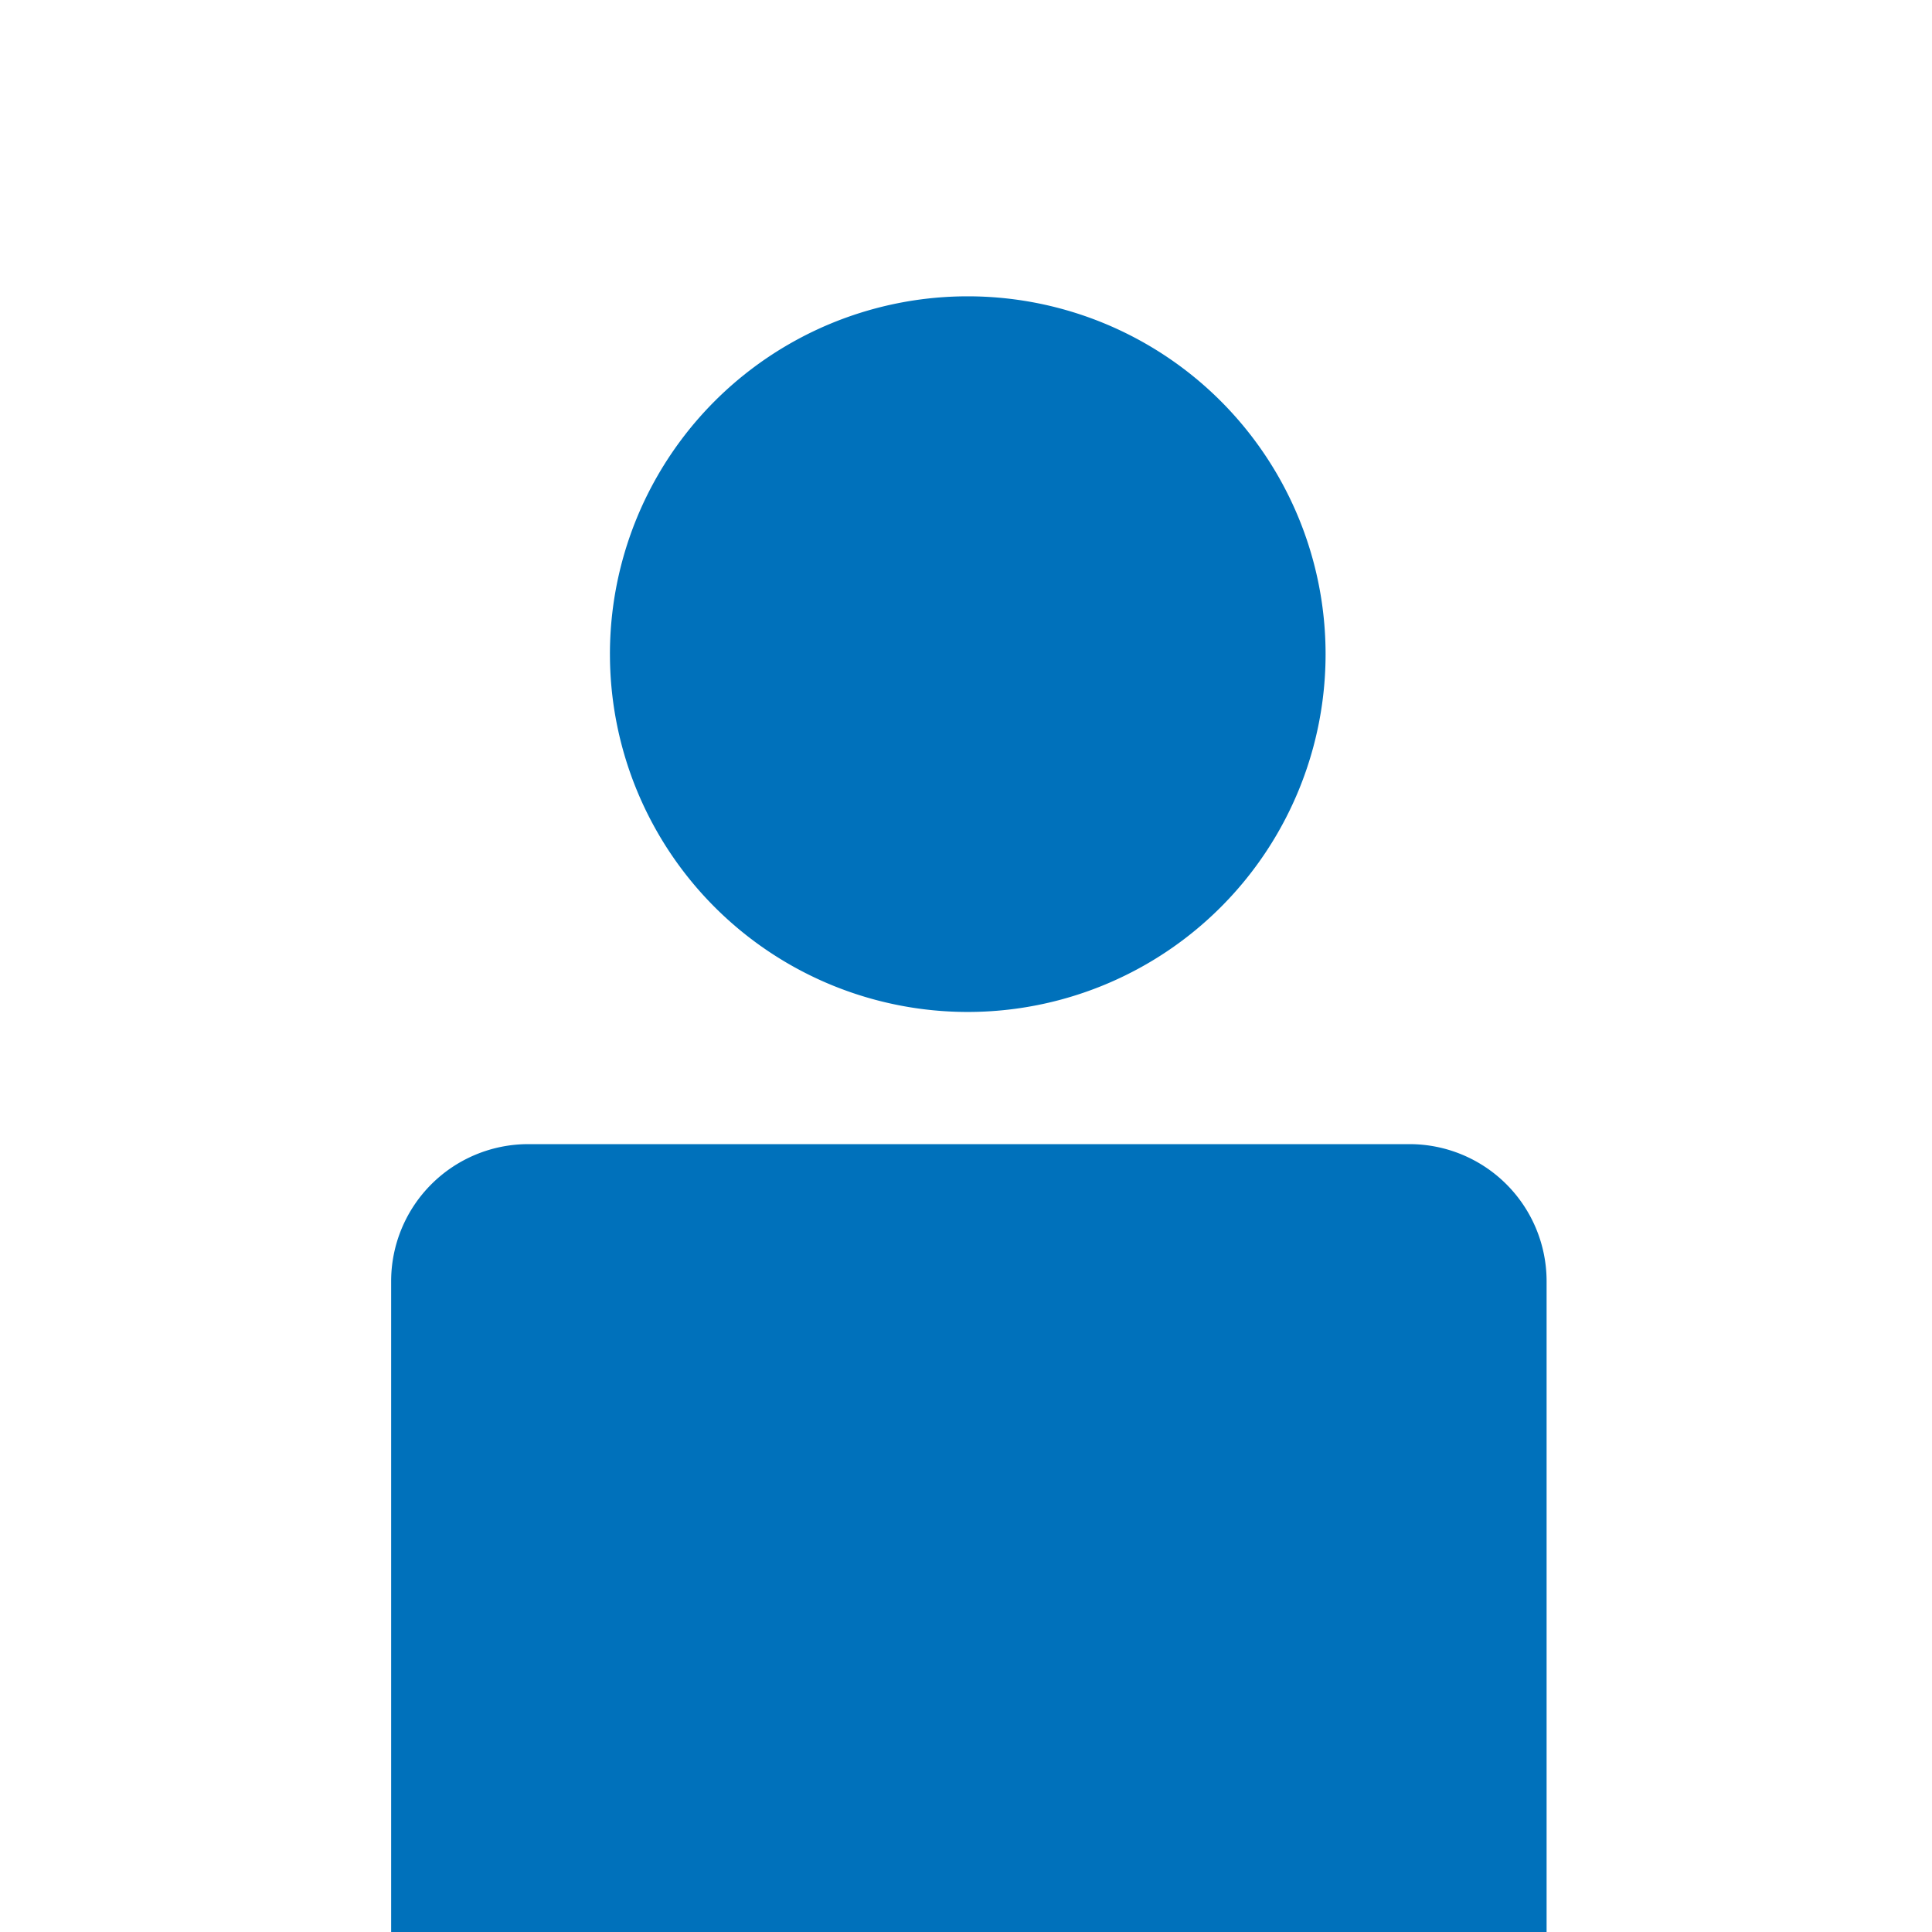
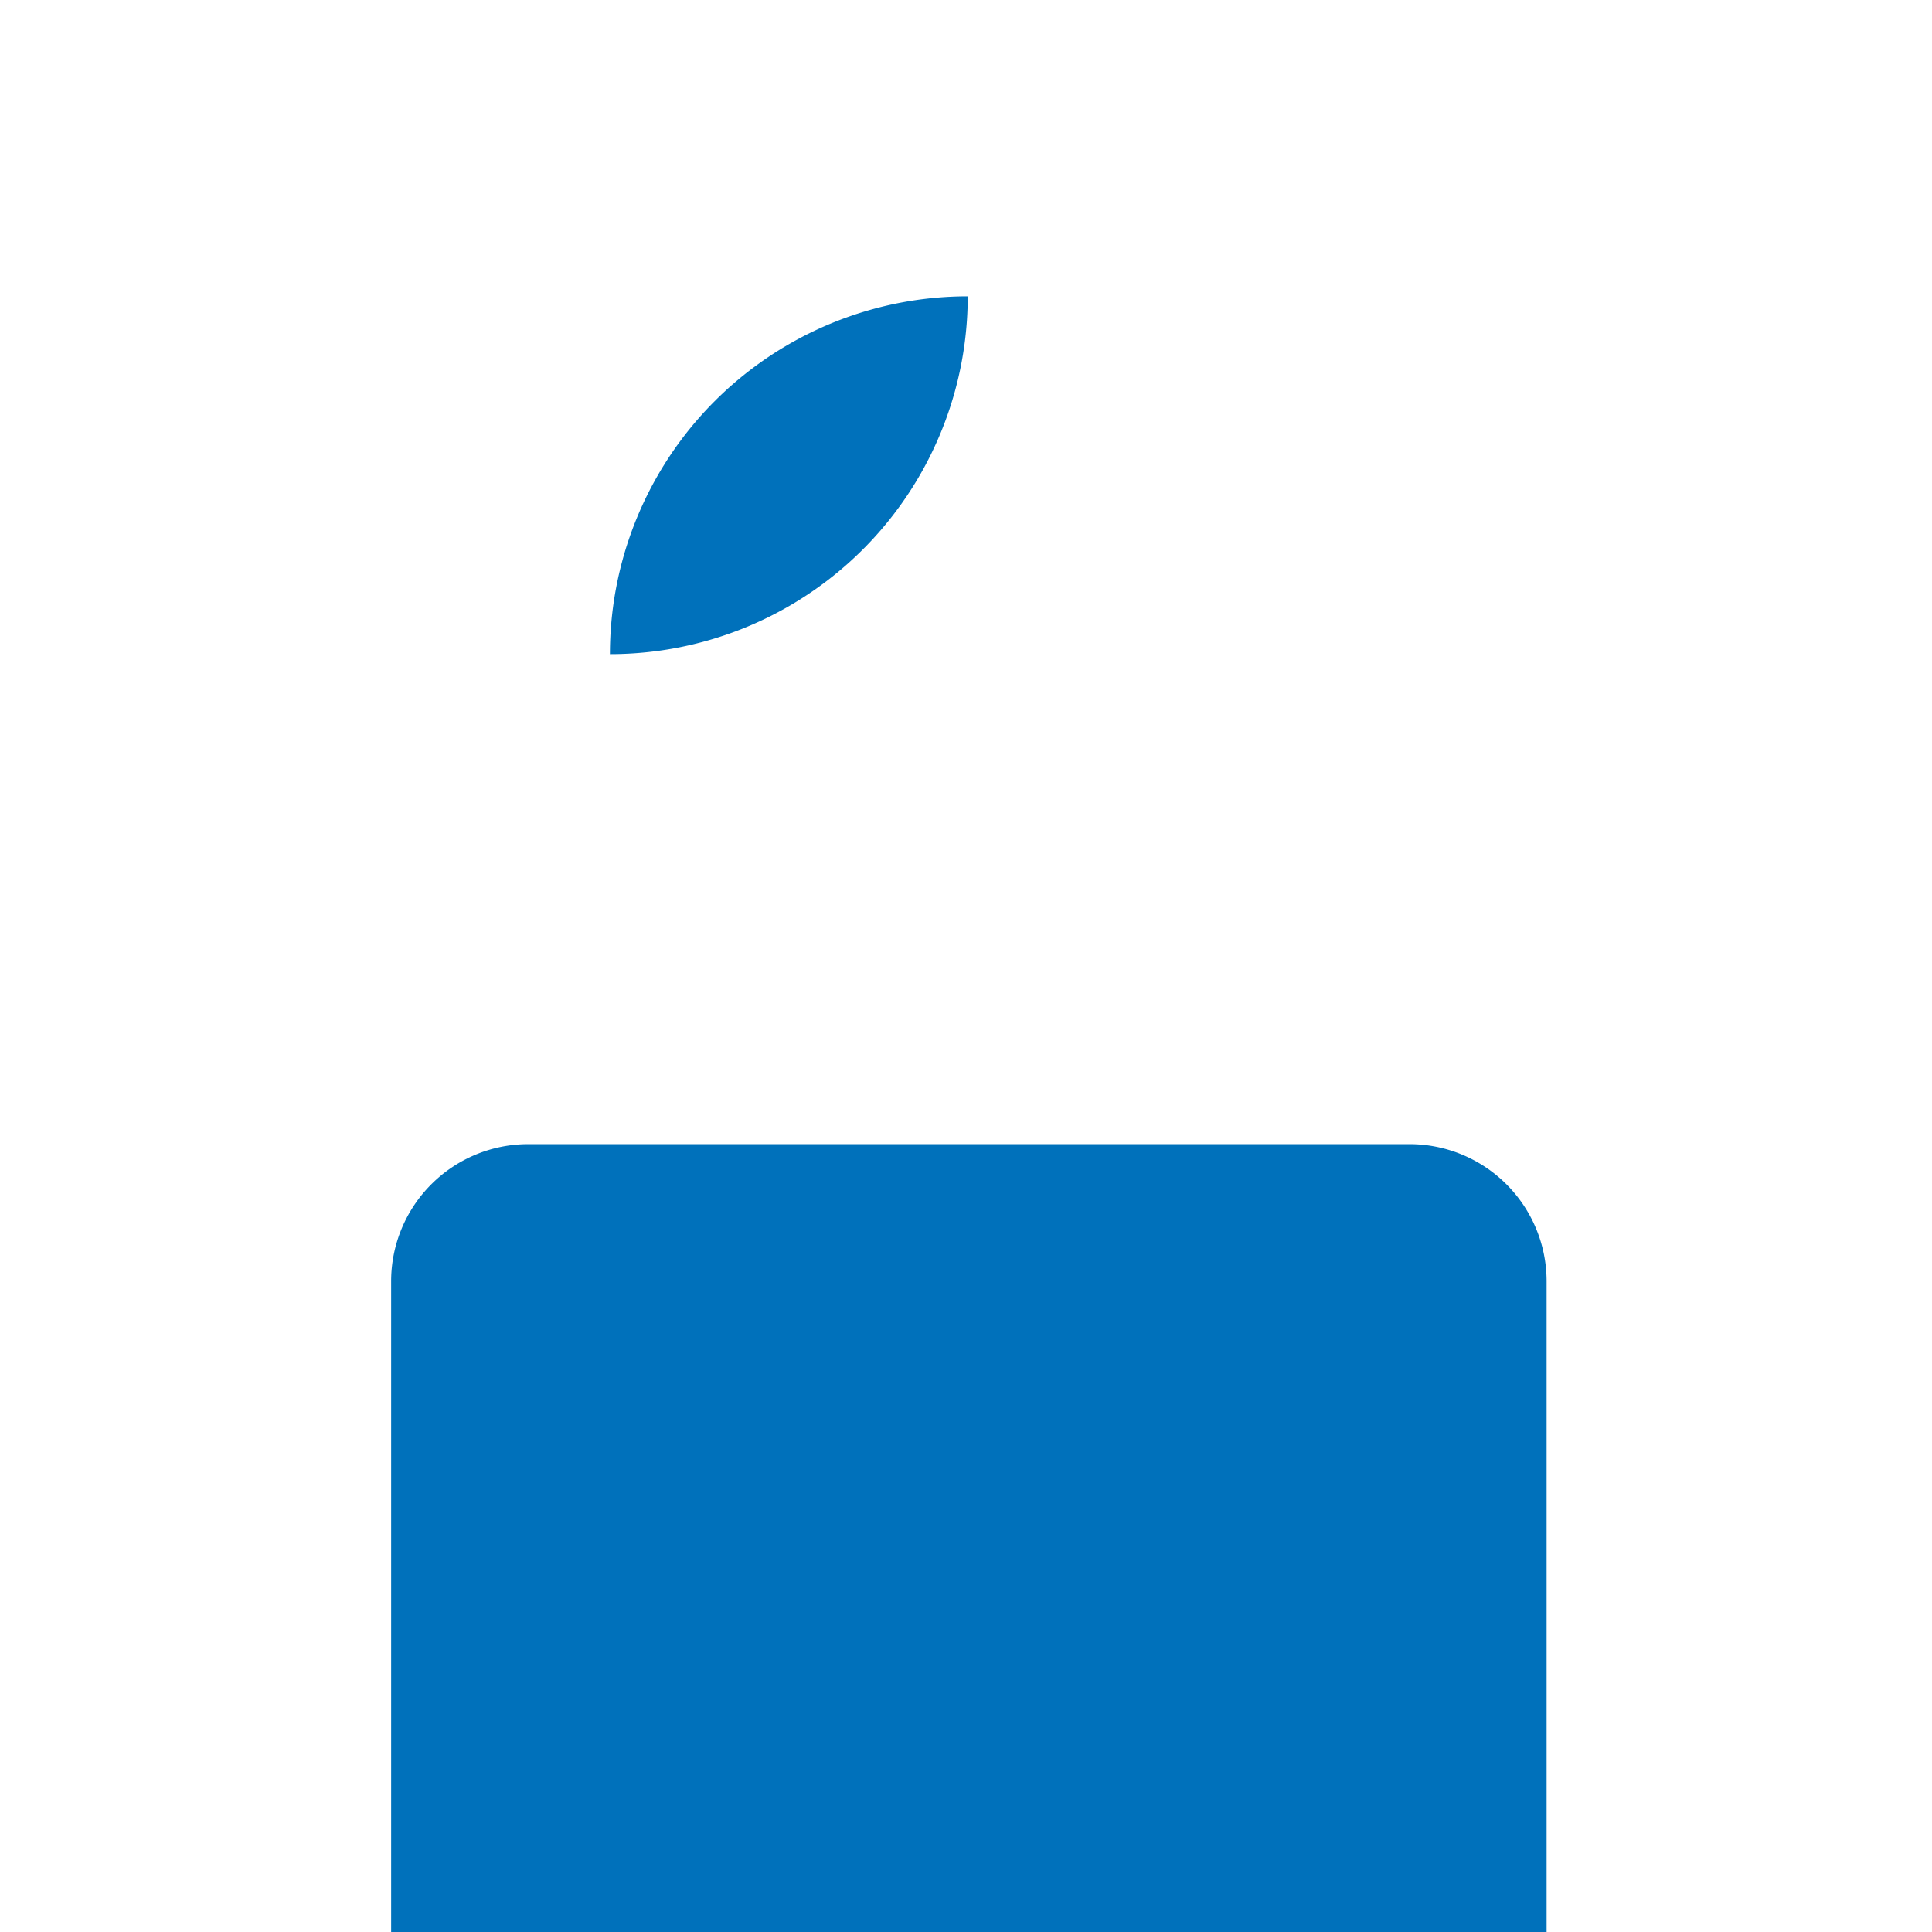
<svg xmlns="http://www.w3.org/2000/svg" width="163" height="163" viewBox="0 0 163 163">
  <g id="Group_70" data-name="Group 70" transform="translate(-410 -7003)">
-     <rect id="Rectangle_67" data-name="Rectangle 67" width="163" height="163" transform="translate(410 7003)" fill="#fff" />
-     <path id="Intersection_2" data-name="Intersection 2" d="M-1637,178V123.066a11.571,11.571,0,0,1,11.537-11.537h74.411a11.57,11.57,0,0,1,11.536,11.537V178Zm18.459-107.812A30.187,30.187,0,0,1-1588.353,40a30.188,30.188,0,0,1,30.19,30.188,30.189,30.189,0,0,1-30.19,30.189A30.187,30.187,0,0,1-1618.54,70.188Z" transform="translate(2080 6988)" fill="#0071bb" />
+     <path id="Intersection_2" data-name="Intersection 2" d="M-1637,178V123.066a11.571,11.571,0,0,1,11.537-11.537h74.411a11.57,11.57,0,0,1,11.536,11.537V178Zm18.459-107.812A30.187,30.187,0,0,1-1588.353,40A30.187,30.187,0,0,1-1618.54,70.188Z" transform="translate(2080 6988)" fill="#0071bb" />
  </g>
</svg>